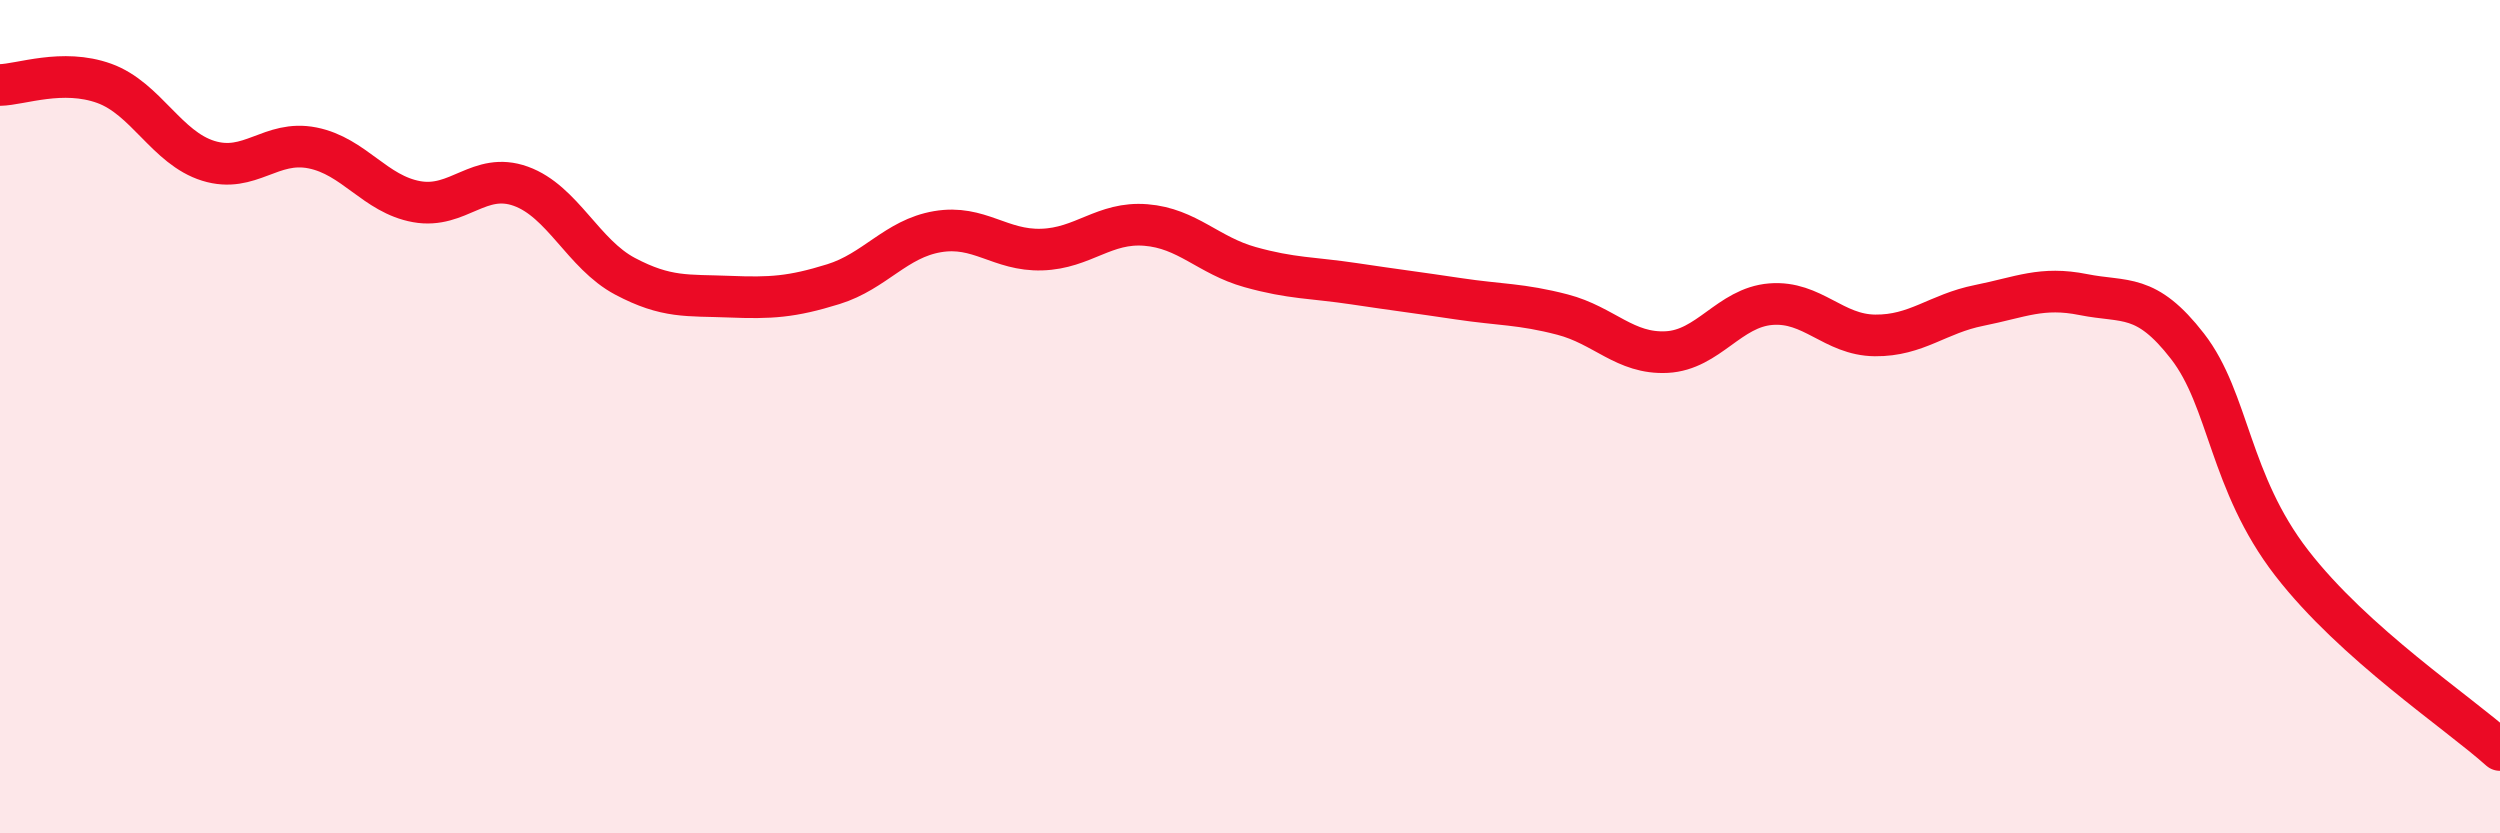
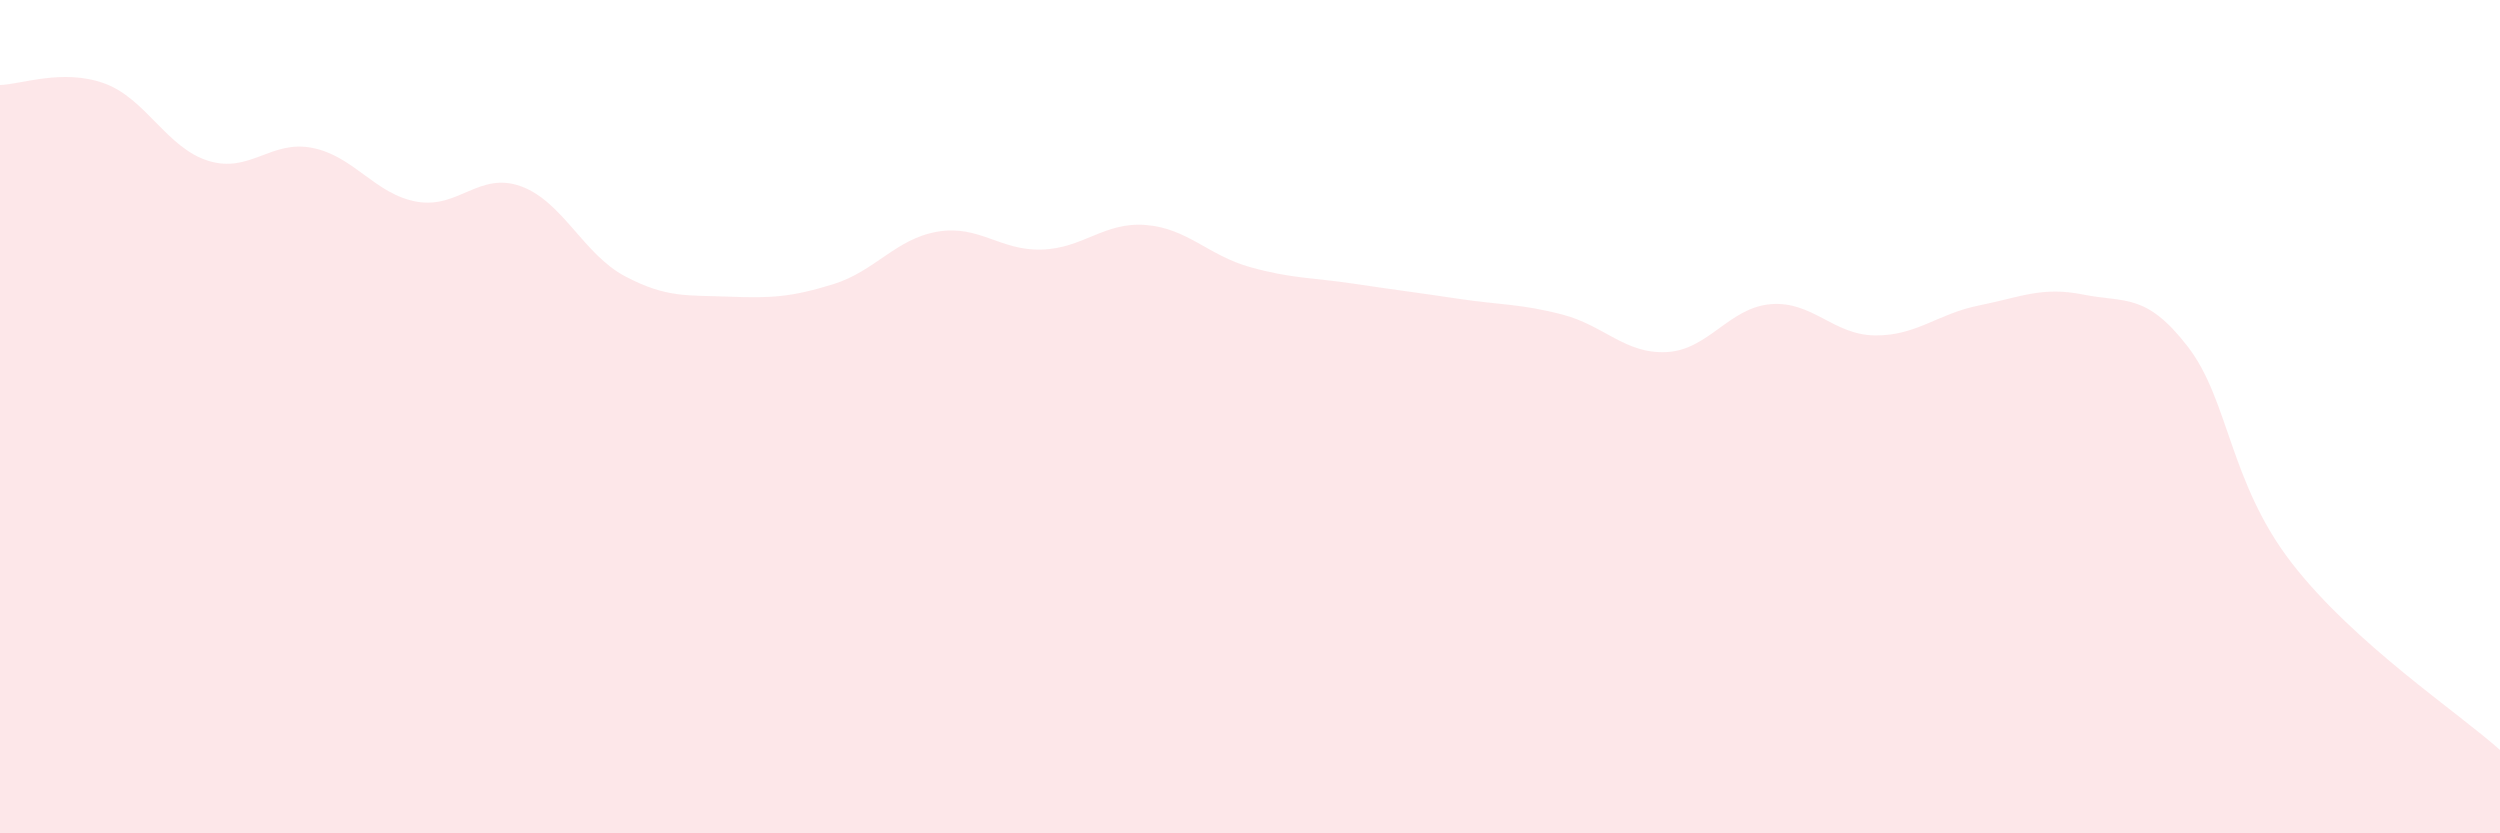
<svg xmlns="http://www.w3.org/2000/svg" width="60" height="20" viewBox="0 0 60 20">
  <path d="M 0,2.04 C 0.5,2.03 1.5,1.64 2.5,2 C 3.5,2.36 4,3.55 5,3.86 C 6,4.17 6.5,3.35 7.5,3.55 C 8.5,3.75 9,4.66 10,4.84 C 11,5.02 11.5,4.11 12.5,4.47 C 13.5,4.83 14,6.1 15,6.63 C 16,7.16 16.5,7.08 17.5,7.12 C 18.5,7.16 19,7.13 20,6.82 C 21,6.51 21.5,5.73 22.5,5.56 C 23.5,5.39 24,6.02 25,5.99 C 26,5.96 26.5,5.32 27.5,5.4 C 28.5,5.48 29,6.13 30,6.41 C 31,6.69 31.5,6.66 32.5,6.81 C 33.5,6.96 34,7.02 35,7.17 C 36,7.32 36.5,7.29 37.5,7.55 C 38.5,7.81 39,8.5 40,8.45 C 41,8.4 41.5,7.38 42.5,7.3 C 43.5,7.22 44,8.04 45,8.05 C 46,8.06 46.5,7.53 47.5,7.33 C 48.5,7.13 49,6.87 50,7.07 C 51,7.27 51.5,7.02 52.5,8.31 C 53.5,9.6 53.5,11.57 55,13.51 C 56.5,15.45 59,17.1 60,18L60 20L0 20Z" fill="#EB0A25" opacity="0.1" stroke-linecap="round" stroke-linejoin="round" />
-   <path d="M 0,2.04 C 0.5,2.03 1.5,1.64 2.5,2 C 3.5,2.36 4,3.55 5,3.86 C 6,4.17 6.5,3.35 7.5,3.55 C 8.5,3.75 9,4.66 10,4.84 C 11,5.02 11.5,4.11 12.5,4.47 C 13.5,4.83 14,6.1 15,6.63 C 16,7.16 16.5,7.08 17.5,7.12 C 18.5,7.16 19,7.13 20,6.82 C 21,6.51 21.5,5.73 22.5,5.56 C 23.5,5.39 24,6.02 25,5.99 C 26,5.96 26.5,5.32 27.5,5.4 C 28.5,5.48 29,6.13 30,6.41 C 31,6.69 31.5,6.66 32.5,6.81 C 33.5,6.96 34,7.02 35,7.17 C 36,7.32 36.5,7.29 37.5,7.55 C 38.5,7.81 39,8.5 40,8.45 C 41,8.4 41.5,7.38 42.5,7.3 C 43.5,7.22 44,8.04 45,8.05 C 46,8.06 46.5,7.53 47.5,7.33 C 48.5,7.13 49,6.87 50,7.07 C 51,7.27 51.5,7.02 52.5,8.31 C 53.5,9.6 53.5,11.57 55,13.51 C 56.5,15.45 59,17.1 60,18" stroke="#EB0A25" stroke-width="1" fill="none" stroke-linecap="round" stroke-linejoin="round" />
</svg>